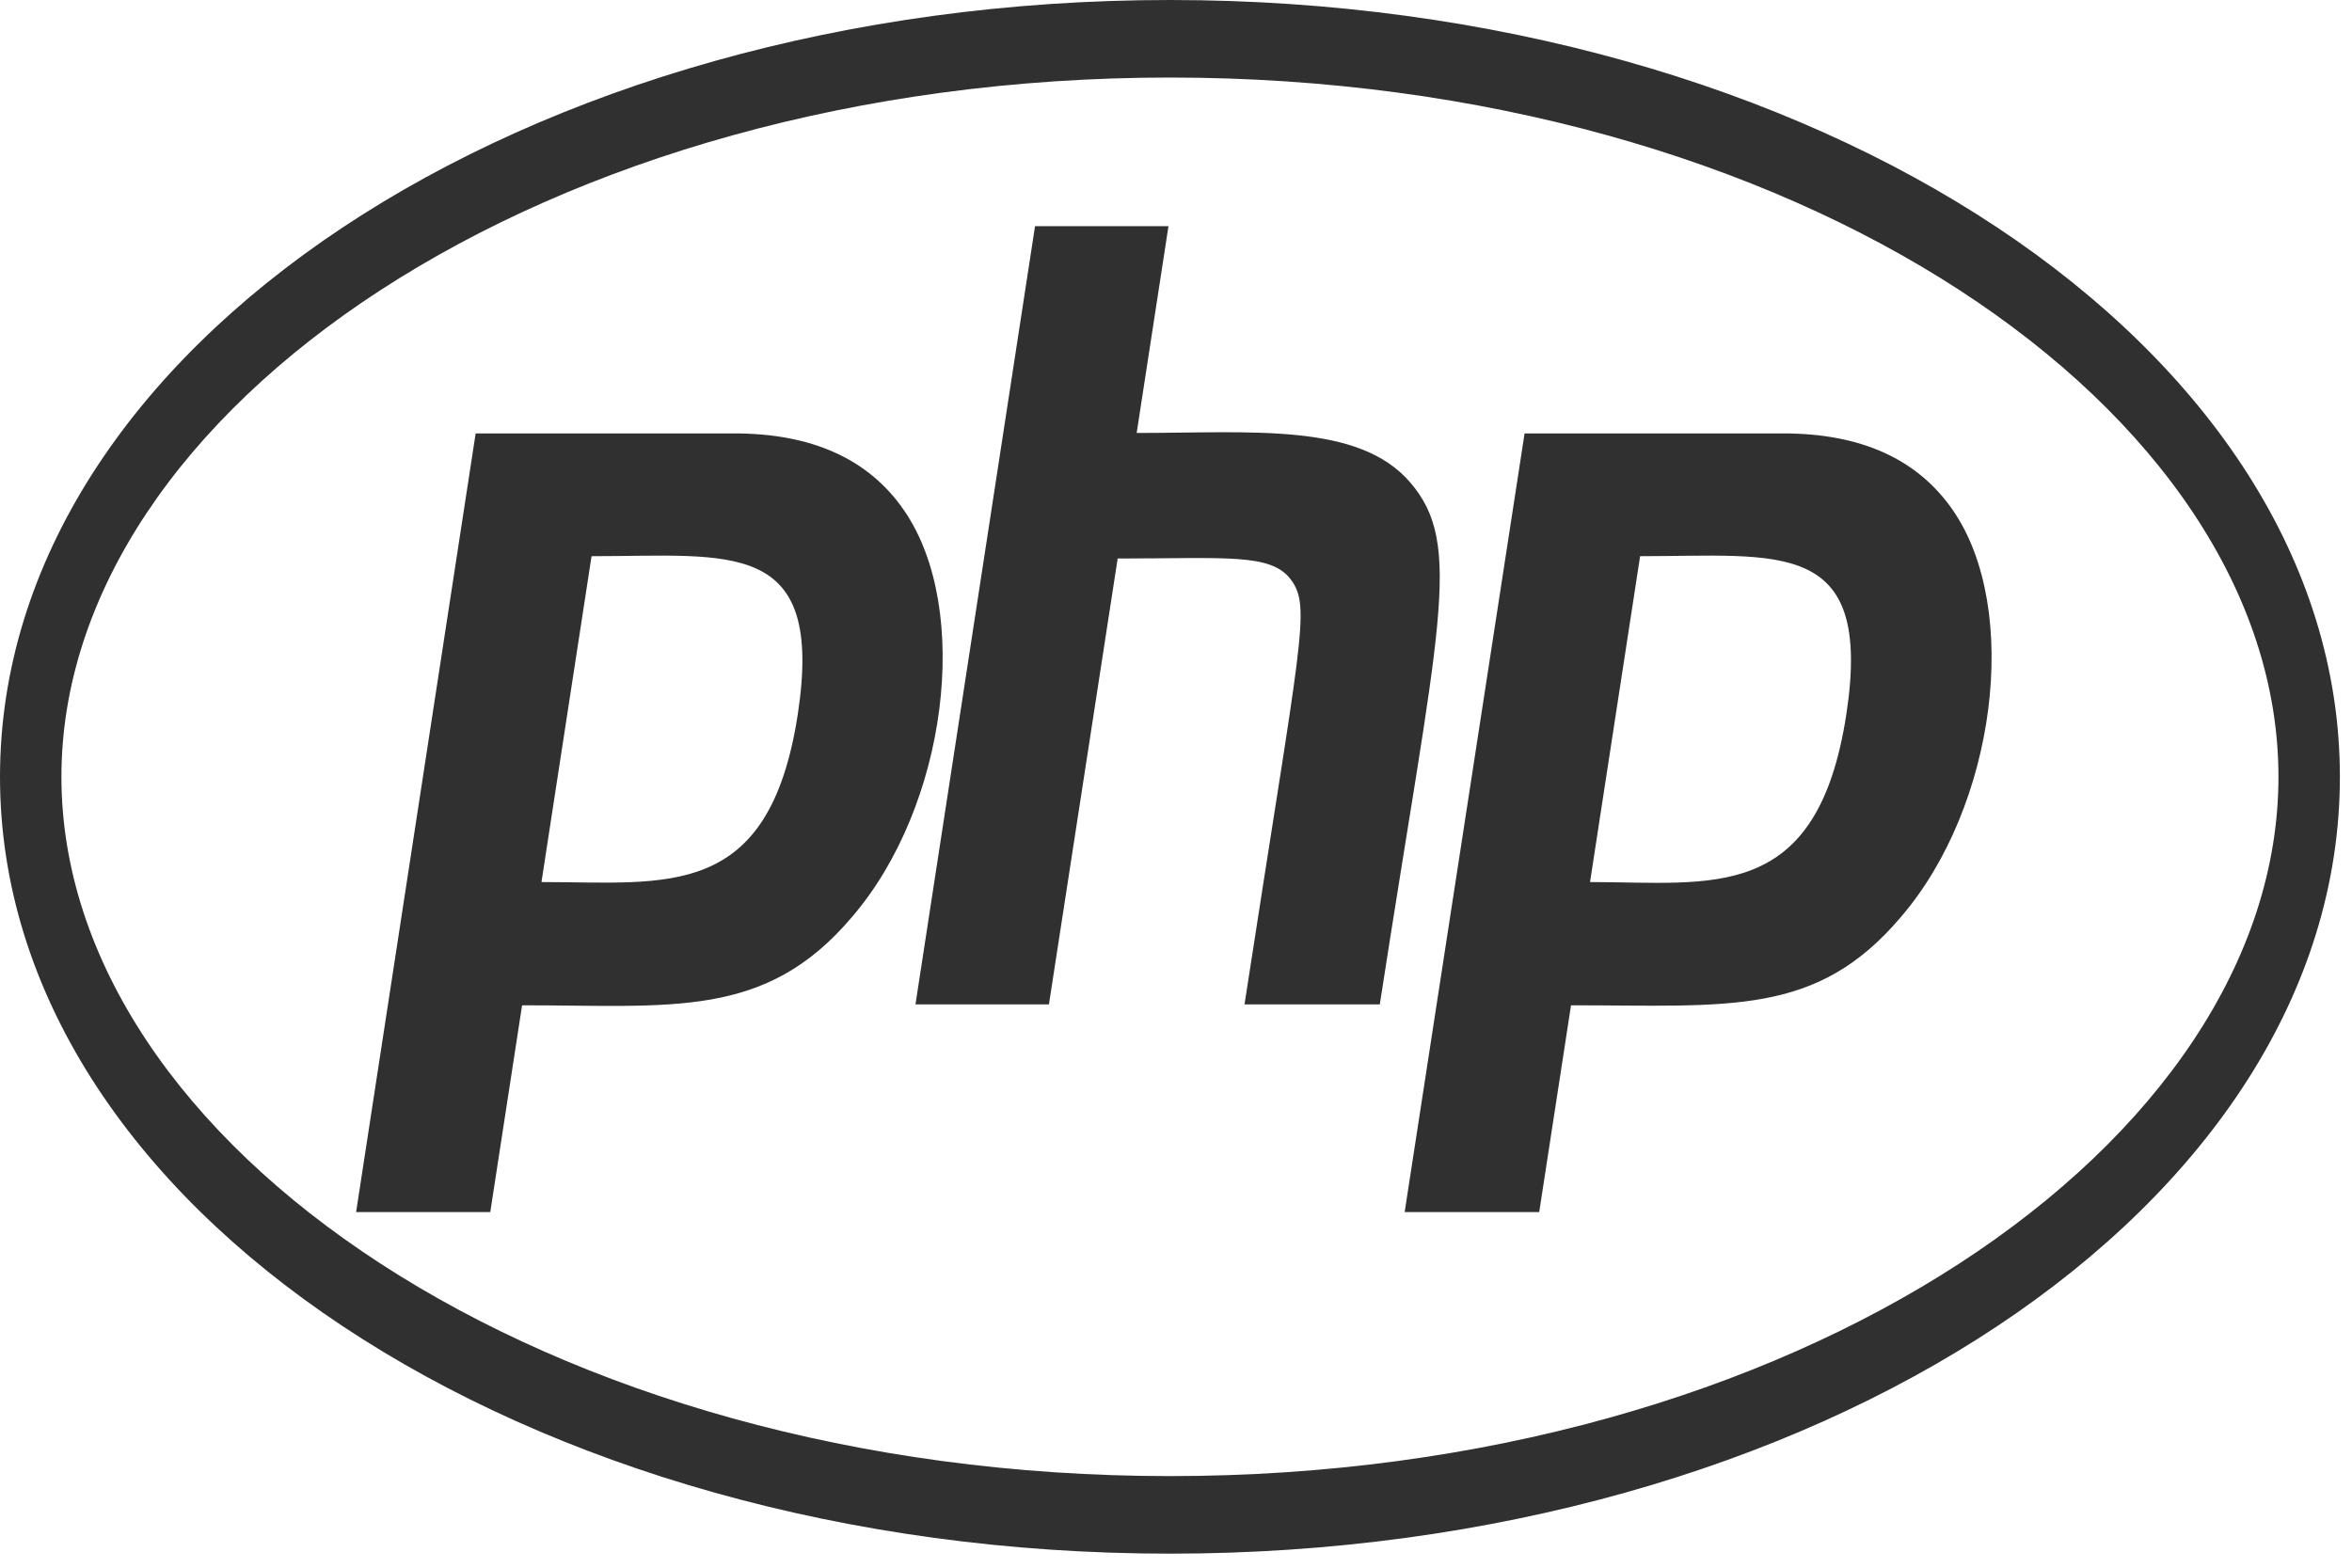
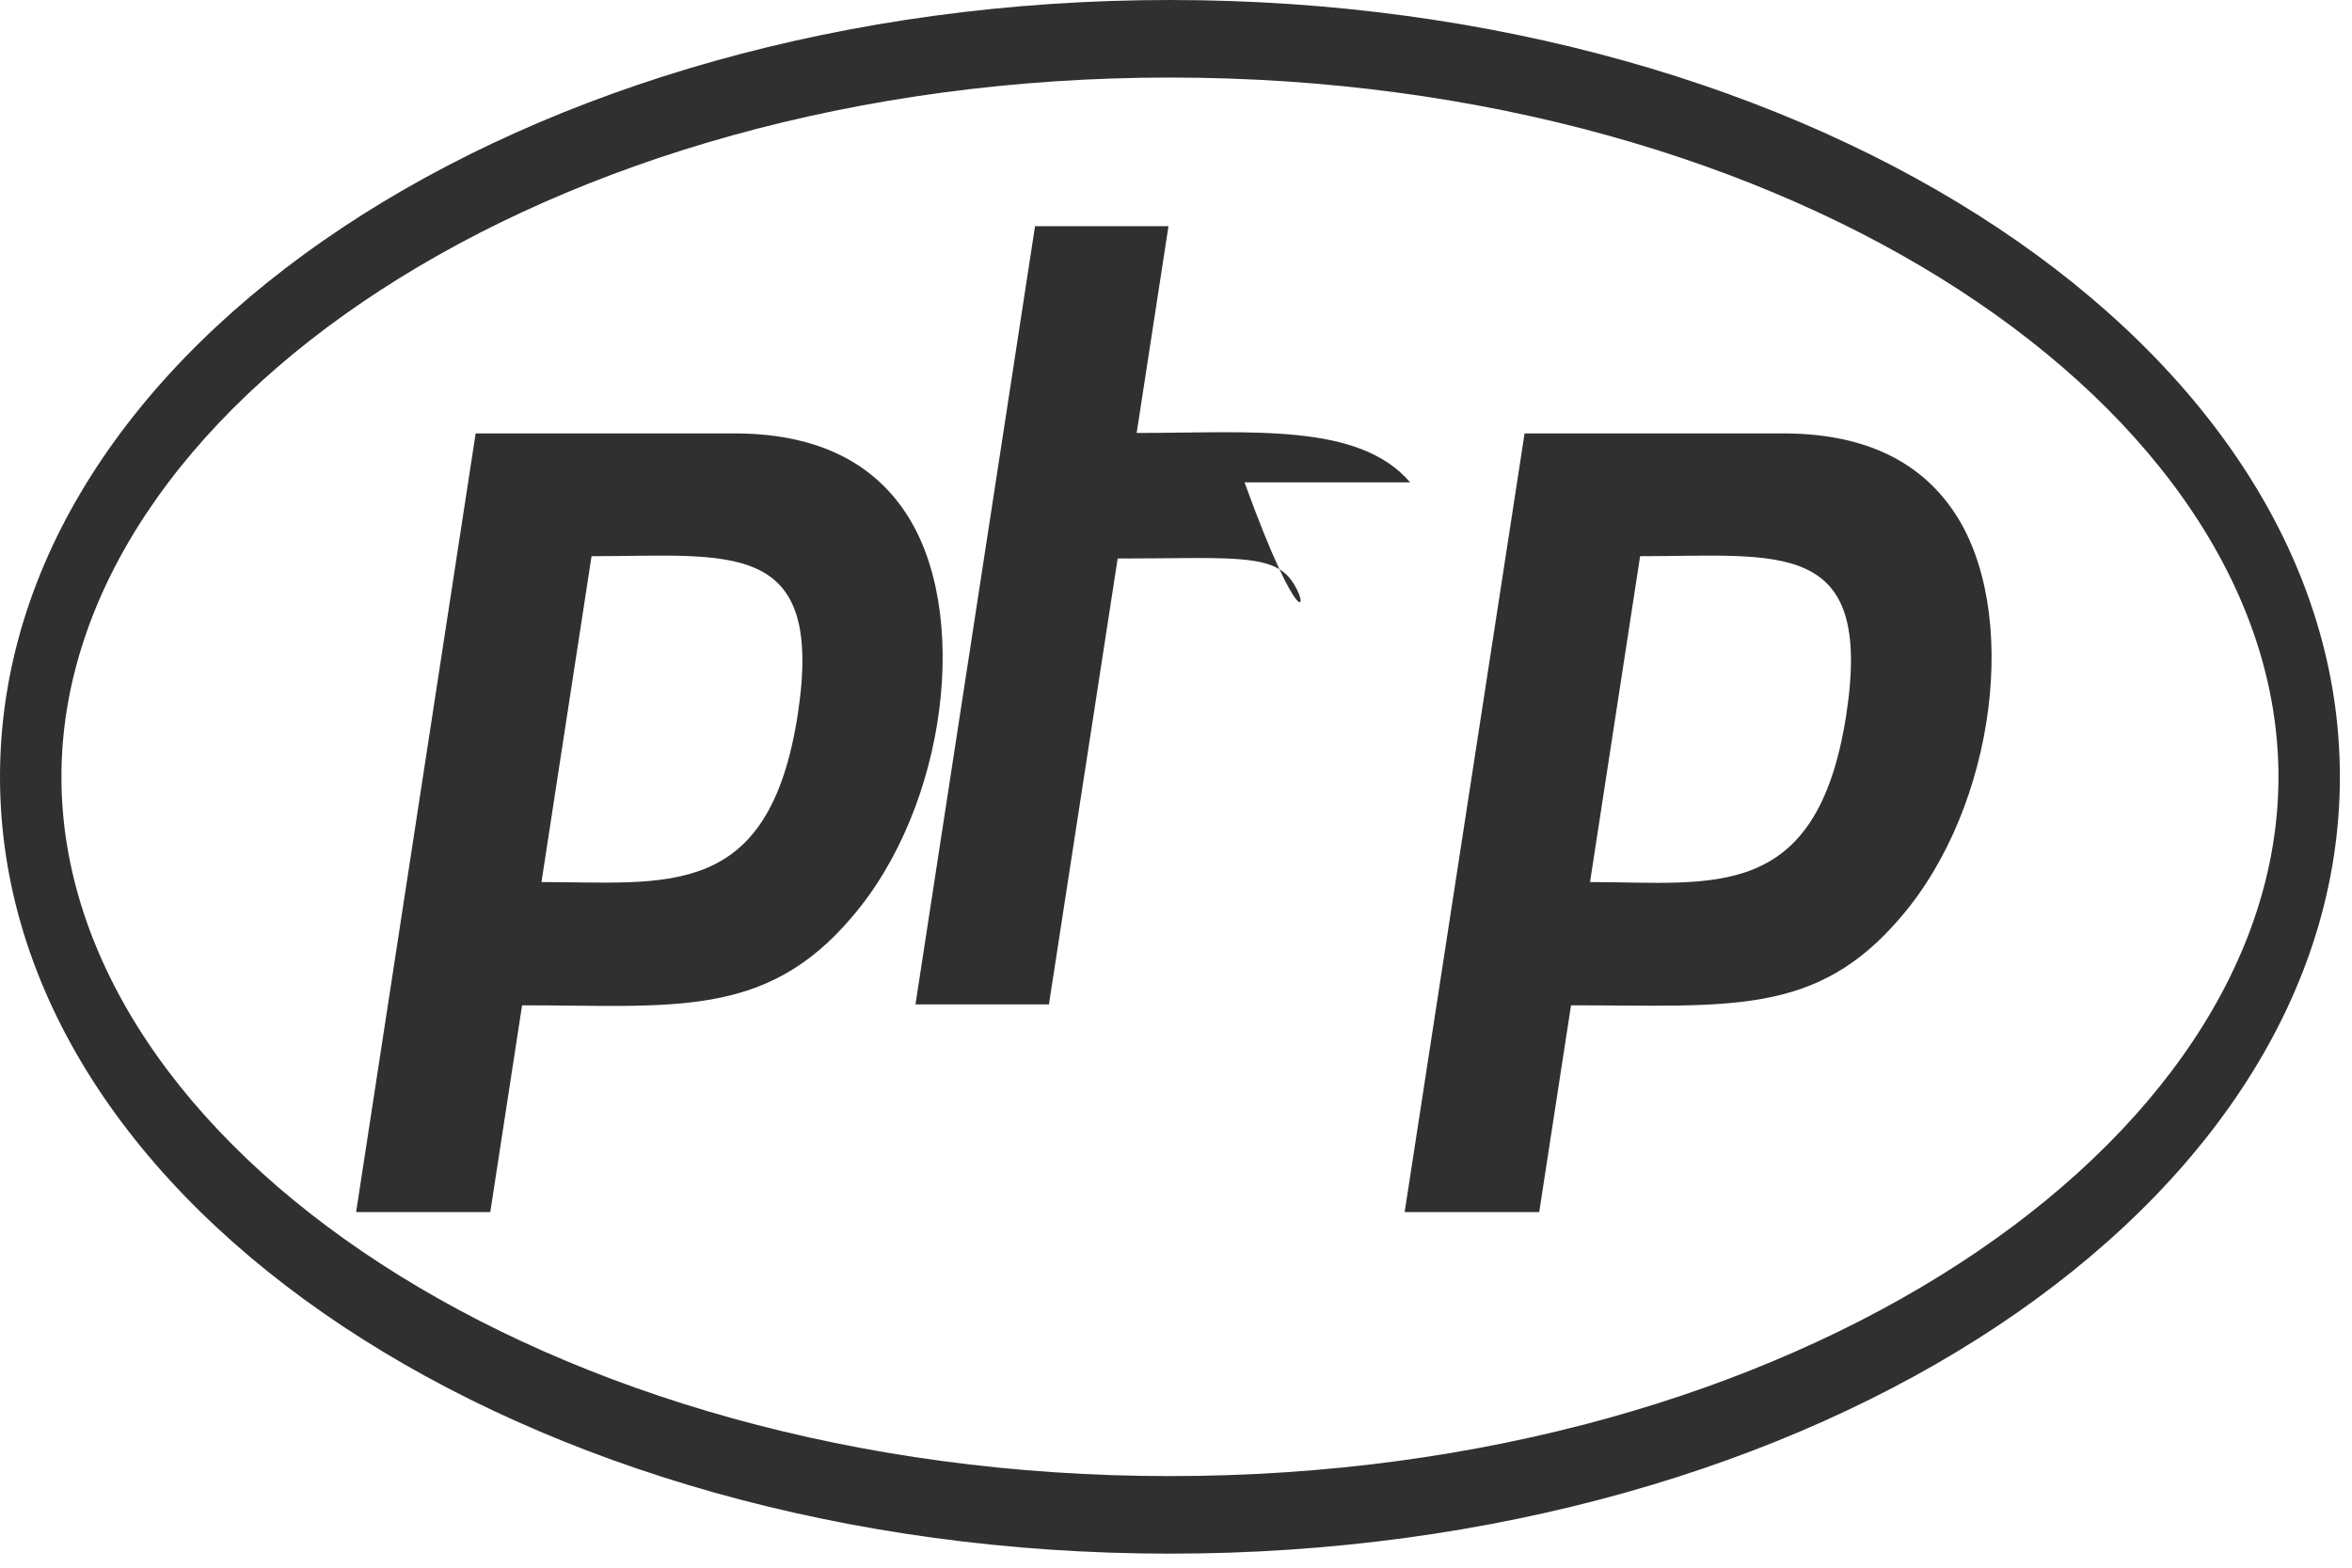
<svg xmlns="http://www.w3.org/2000/svg" width="120" height="80" viewBox="0 0 120 80" fill="none">
-   <path d="M59.691 3.957C91.663 3.957 116.248 20.963 116.248 39.642C116.248 58.32 91.644 75.326 59.691 75.326C27.719 75.326 3.134 58.32 3.134 39.642C3.134 20.963 27.738 3.957 59.691 3.957ZM59.691 0C26.73 0 0 17.736 0 39.642C0 61.547 26.73 79.284 59.691 79.284C92.652 79.284 119.382 61.547 119.382 39.642C119.382 17.736 92.652 0 59.691 0ZM40.702 36.462C39.228 46.002 34.024 45.012 27.626 45.012L30.181 28.383C37.27 28.383 42.082 27.417 40.702 36.462ZM18.169 61.853H25.014L26.637 51.301C34.304 51.301 39.06 52.008 43.462 46.802C48.331 41.149 49.599 31.092 46.13 26.051C44.321 23.413 41.411 22.117 37.456 22.117H24.268L18.169 61.853ZM52.808 11.542H59.616L57.993 22.094C63.869 22.094 69.316 21.552 71.946 24.614C74.707 27.818 73.383 31.916 70.398 51.254H63.496C66.369 32.552 66.91 30.997 65.865 29.584C64.858 28.218 62.564 28.501 57.024 28.501L53.517 51.254H46.708L52.808 11.542ZM94.2 36.462C92.708 46.143 87.354 45.012 81.124 45.012L83.679 28.383C90.805 28.383 95.58 27.417 94.2 36.462ZM71.666 61.853H78.531L80.154 51.301C88.212 51.301 92.67 51.89 96.979 46.802C101.848 41.149 103.116 31.092 99.647 26.051C97.837 23.413 94.927 22.117 90.973 22.117H77.785L71.666 61.853Z" fill="#303030" />
+   <path d="M59.691 3.957C91.663 3.957 116.248 20.963 116.248 39.642C116.248 58.32 91.644 75.326 59.691 75.326C27.719 75.326 3.134 58.32 3.134 39.642C3.134 20.963 27.738 3.957 59.691 3.957ZM59.691 0C26.73 0 0 17.736 0 39.642C0 61.547 26.73 79.284 59.691 79.284C92.652 79.284 119.382 61.547 119.382 39.642C119.382 17.736 92.652 0 59.691 0ZM40.702 36.462C39.228 46.002 34.024 45.012 27.626 45.012L30.181 28.383C37.27 28.383 42.082 27.417 40.702 36.462ZM18.169 61.853H25.014L26.637 51.301C34.304 51.301 39.06 52.008 43.462 46.802C48.331 41.149 49.599 31.092 46.13 26.051C44.321 23.413 41.411 22.117 37.456 22.117H24.268L18.169 61.853ZM52.808 11.542H59.616L57.993 22.094C63.869 22.094 69.316 21.552 71.946 24.614H63.496C66.369 32.552 66.91 30.997 65.865 29.584C64.858 28.218 62.564 28.501 57.024 28.501L53.517 51.254H46.708L52.808 11.542ZM94.2 36.462C92.708 46.143 87.354 45.012 81.124 45.012L83.679 28.383C90.805 28.383 95.58 27.417 94.2 36.462ZM71.666 61.853H78.531L80.154 51.301C88.212 51.301 92.67 51.89 96.979 46.802C101.848 41.149 103.116 31.092 99.647 26.051C97.837 23.413 94.927 22.117 90.973 22.117H77.785L71.666 61.853Z" fill="#303030" />
</svg>